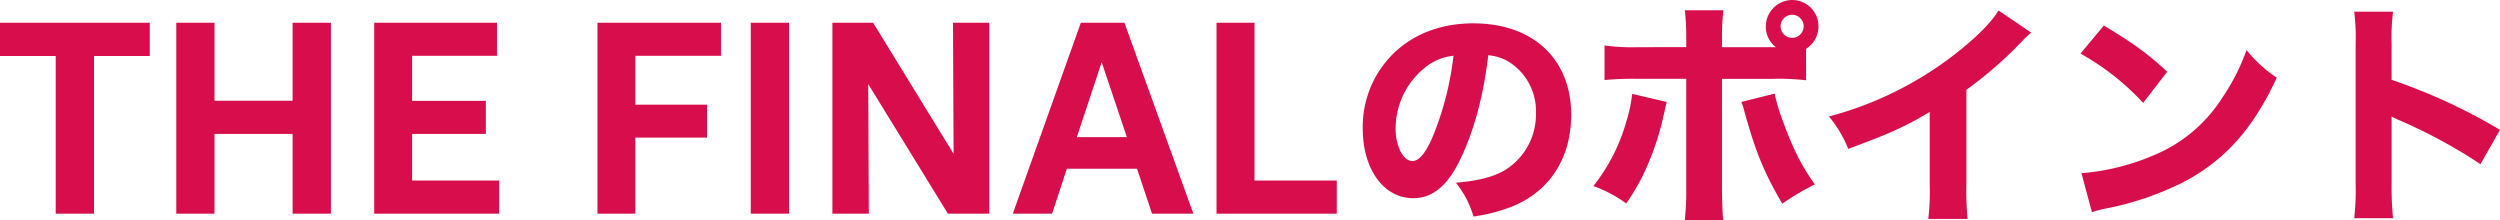
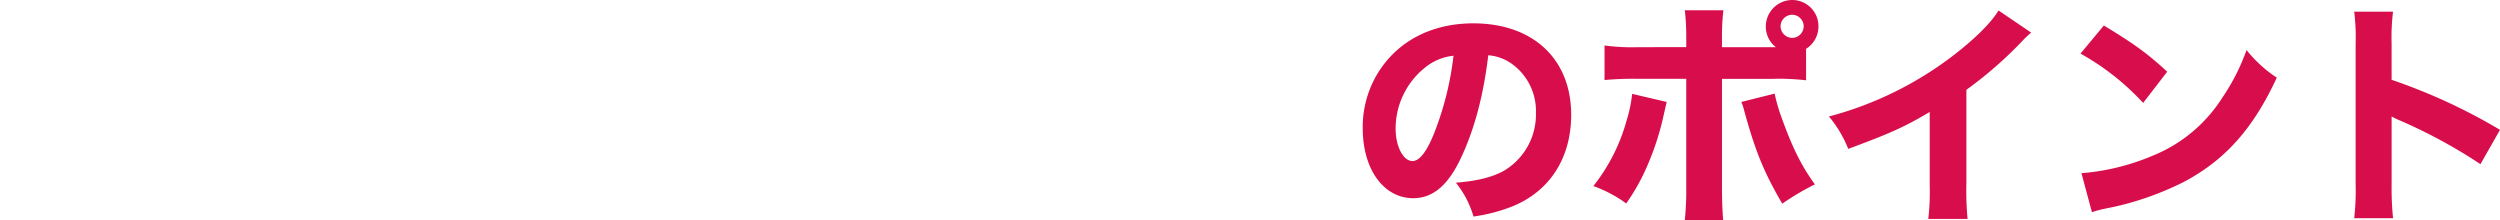
<svg xmlns="http://www.w3.org/2000/svg" width="619.179" height="54.516" viewBox="0 0 619.179 54.516">
  <defs>
    <style>.a{fill:#d80e4c;}</style>
  </defs>
  <g transform="translate(-407.204 -1984.083)">
    <path class="a" d="M34.81-37.229A11.476,11.476,0,0,1,40.3-35.341,14.339,14.339,0,0,1,46.61-23.01,16.2,16.2,0,0,1,38.468-8.5c-2.773,1.475-6.431,2.419-11.682,2.832a24.191,24.191,0,0,1,4.366,8.378A42.117,42.117,0,0,0,40.533.295c9.44-3.717,14.809-12.036,14.809-22.774,0-13.806-9.44-22.656-24.249-22.656-8.437,0-15.694,2.95-20.768,8.5A25.453,25.453,0,0,0,3.717-19.116c0,10.148,5.192,17.287,12.508,17.287C21.3-1.829,25.193-5.31,28.5-12.8,31.565-19.647,33.63-27.494,34.81-37.229Zm-8.614.118a75.958,75.958,0,0,1-4.72,19c-1.888,4.779-3.717,7.08-5.428,7.08-2.3,0-4.189-3.6-4.189-8.024a19.344,19.344,0,0,1,7.257-15.1A13.258,13.258,0,0,1,26.2-37.111Zm87.32-1.711a6.527,6.527,0,0,0,3.068-5.546,6.484,6.484,0,0,0-6.49-6.549,6.572,6.572,0,0,0-6.549,6.549,6.457,6.457,0,0,0,2.478,5.133H92.689v-2.3a55.181,55.181,0,0,1,.354-6.844H83.485a55.851,55.851,0,0,1,.354,6.844v2.3H72.1a51.927,51.927,0,0,1-8.5-.413v8.555a75.822,75.822,0,0,1,8.5-.3H83.839v26.9A72.836,72.836,0,0,1,83.485,3.6h9.5c-.177-2.006-.295-4.956-.295-8.083v-26.9H105.02a57.3,57.3,0,0,1,8.5.354Zm-3.422-8.437a2.871,2.871,0,0,1,2.832,2.832,2.884,2.884,0,0,1-2.832,2.891,2.9,2.9,0,0,1-2.891-2.891A2.884,2.884,0,0,1,110.094-47.259ZM70.446-27.671a34.436,34.436,0,0,1-1.416,6.726,45.3,45.3,0,0,1-8.2,16.107A32.1,32.1,0,0,1,68.971-.531a50.267,50.267,0,0,0,5.192-9.263A67.414,67.414,0,0,0,78-21.3c.767-3.422.826-3.658,1-4.366Zm27.022,2.006a10.28,10.28,0,0,1,.649,1.888c2.832,10.325,4.9,15.4,9.5,23.305A63.71,63.71,0,0,1,115.7-5.251c-3.245-4.484-5.428-8.791-8.024-15.93a45.606,45.606,0,0,1-1.947-6.549Zm63.72-22.656c-1.77,2.95-5.723,6.9-10.915,10.915a87.2,87.2,0,0,1-31.093,15.34,29.207,29.207,0,0,1,4.779,8.024C134.638-18,138-19.529,144.137-23.187V-5.251a57.755,57.755,0,0,1-.354,8.555h9.735a73.577,73.577,0,0,1-.295-8.732V-28.674A99.825,99.825,0,0,0,167.029-40.71a20.043,20.043,0,0,1,2.242-2.124Zm20.3,10.679A62.334,62.334,0,0,1,197-25.429l5.959-7.729C198.24-37.524,194.877-40,187.266-44.6Zm2.832,39.294a21.527,21.527,0,0,1,2.95-.826c1.121-.236,1.121-.236,2.6-.531a74.9,74.9,0,0,0,17.169-6.136C217.3-11.269,224.259-19.057,230.1-31.683a32.1,32.1,0,0,1-7.493-6.844,51.1,51.1,0,0,1-5.959,11.741A36.655,36.655,0,0,1,199.3-12.331,56.4,56.4,0,0,1,181.72-8.024Zm74.576,1.475a73.01,73.01,0,0,1-.354-8.2V-22.066A20.241,20.241,0,0,0,260.78-21a129.565,129.565,0,0,1,19.765,10.738l4.838-8.5a142.183,142.183,0,0,0-26.845-12.39V-40.12a51.976,51.976,0,0,1,.354-7.906h-9.617a51.509,51.509,0,0,1,.354,7.906V-5.192a60.974,60.974,0,0,1-.354,8.319Z" transform="translate(741 2035)" />
-     <path class="a" d="M38.295-47.292H1.2v8.242H15V0h9.487V-39.05H38.295ZM44.864,0h9.467V-19.749H73.672V0h9.487V-47.292H73.672v19.321H54.331V-47.292H44.864ZM93.89,0h30.93V-8.2H103.275V-19.749h18.26V-27.93h-18.26V-39.09h21.014v-8.2H93.89Zm64.674-18.831h17.75v-8.161h-17.75v-12.1h21.2v-8.2H149.18V0h9.385ZM187.148,0h9.487V-47.292h-9.487Zm29.093-32.092L235.97,0h10.242V-47.292h-8.977l.143,32.46-19.933-32.46H207.366V0h9.018ZM286.526,0h10.242L279.692-47.292H268.9L252.047,0h9.732l3.652-11.119h17.383ZM267.9-18.954,274.061-37.5,280.3-18.954ZM302.5,0h29.787V-8.2H311.906v-39.09H302.5Z" transform="translate(406 2037)" />
  </g>
</svg>